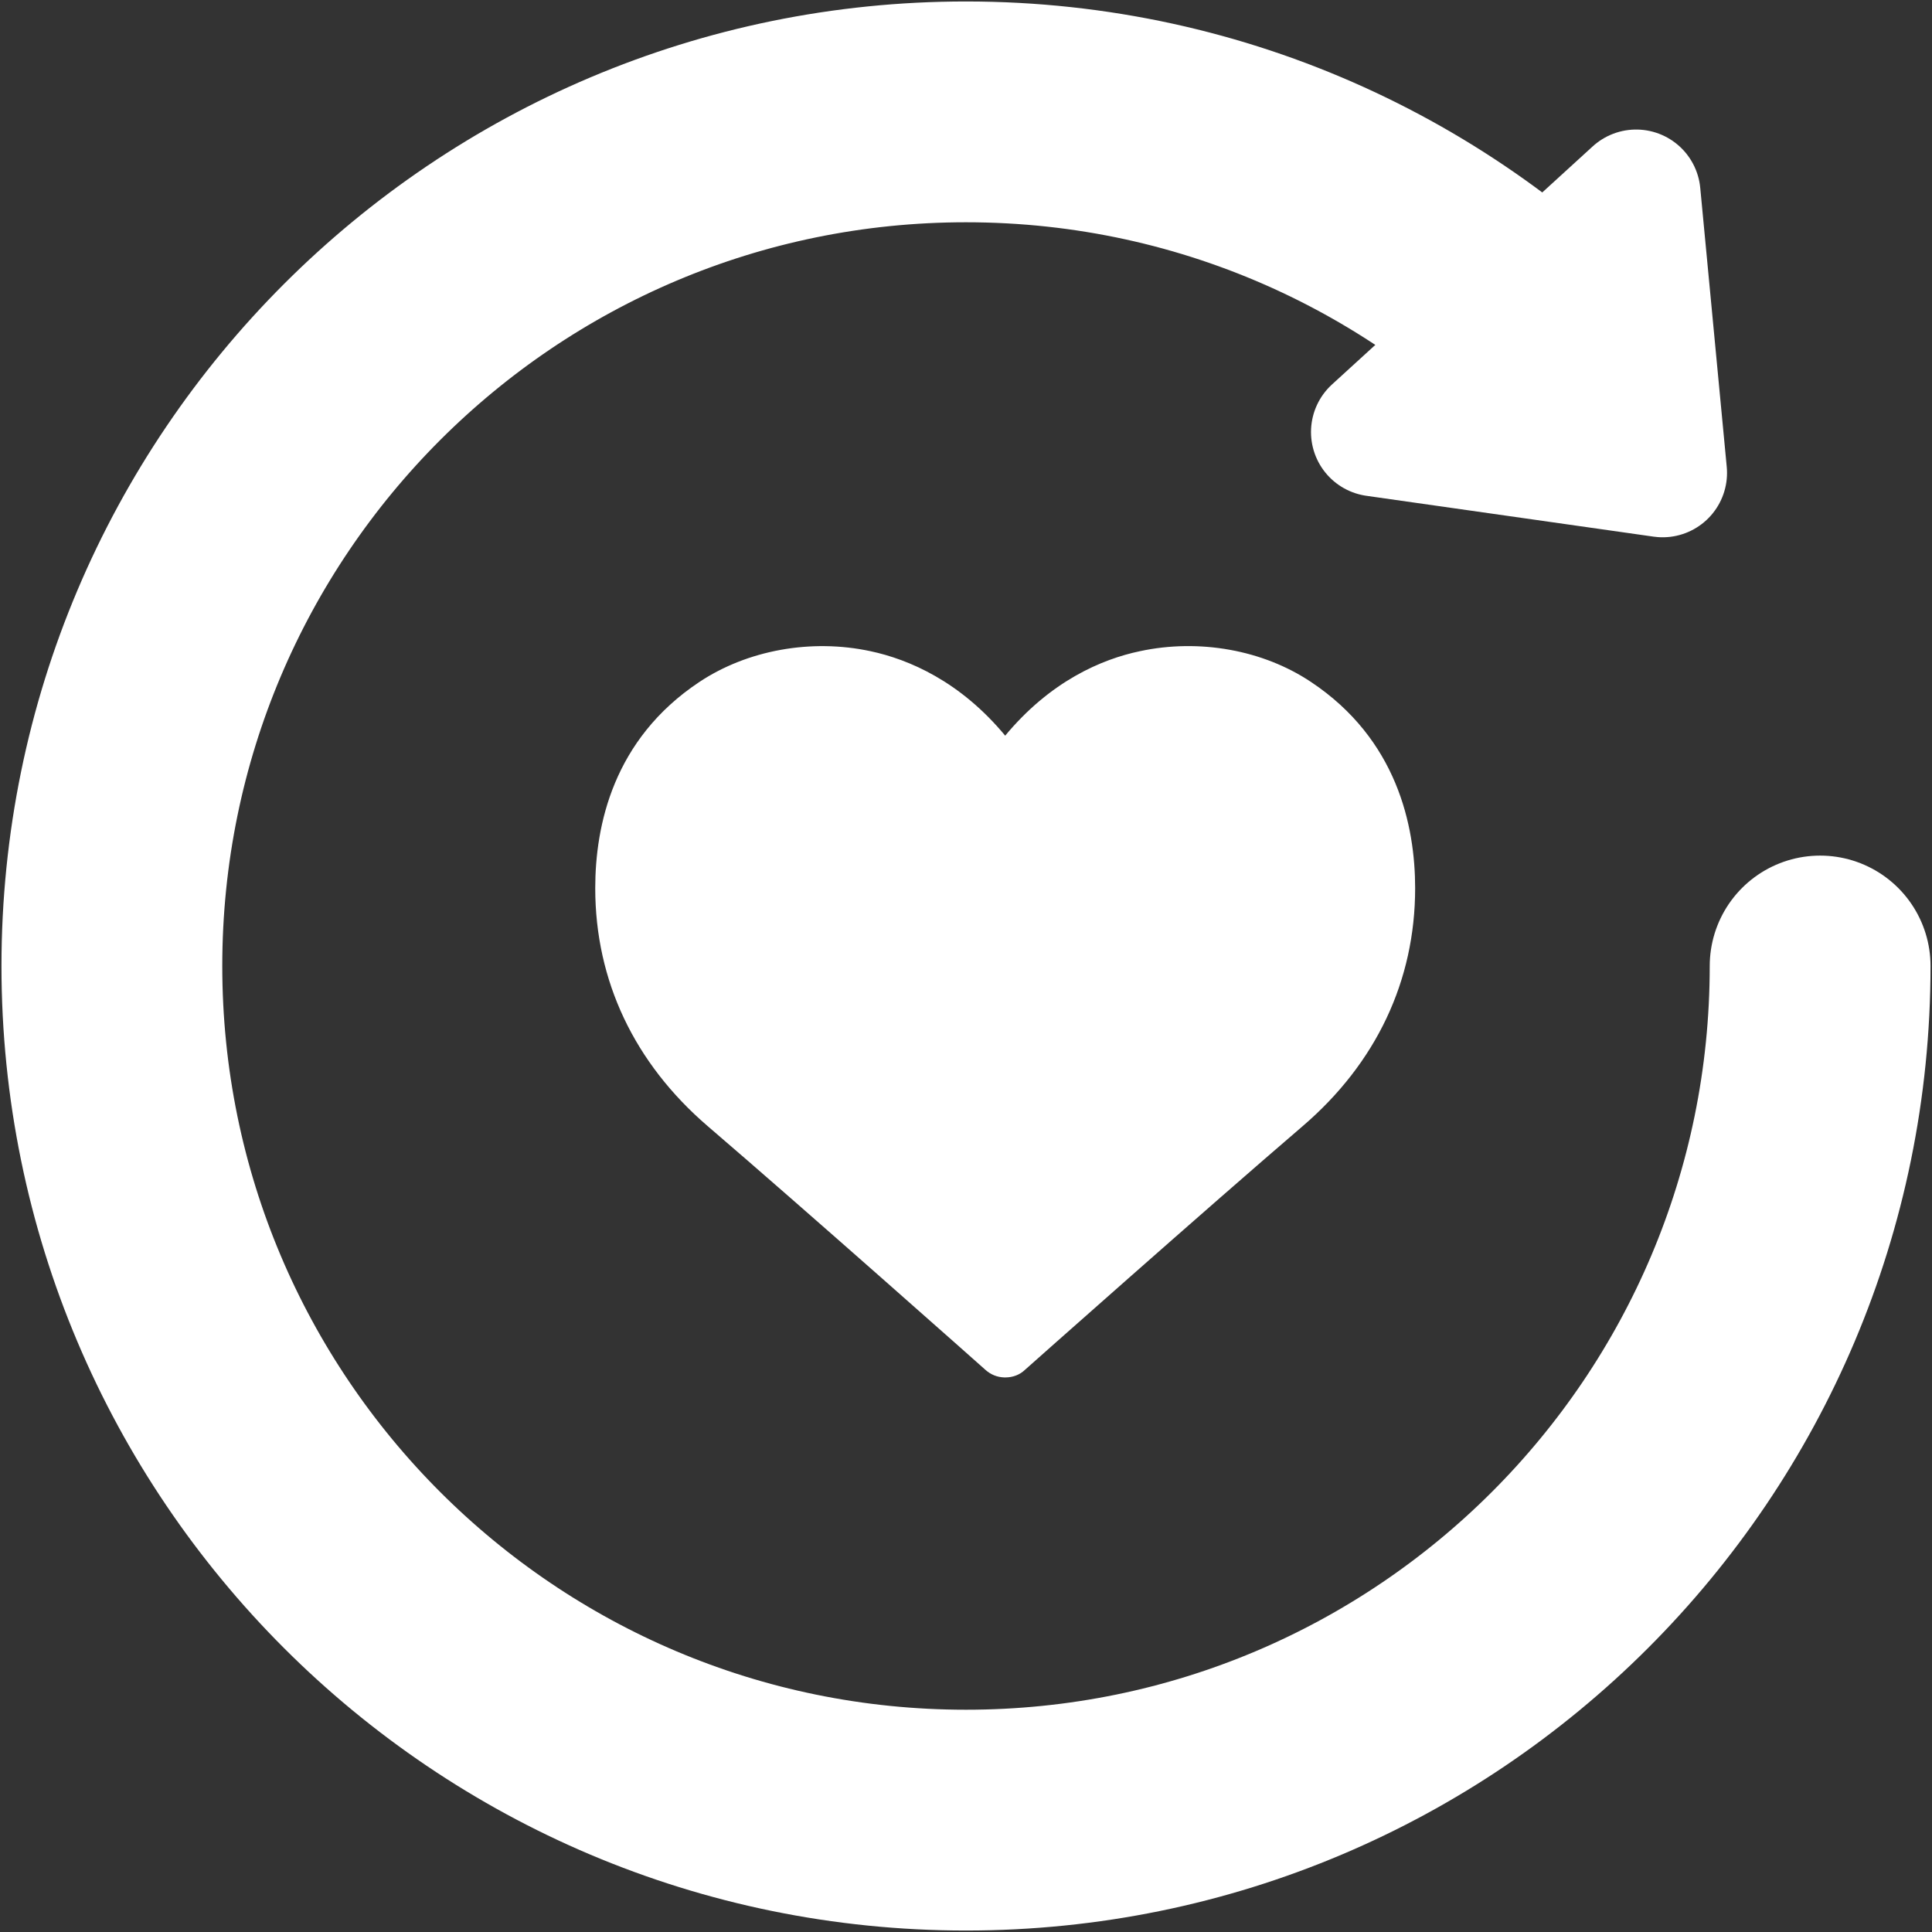
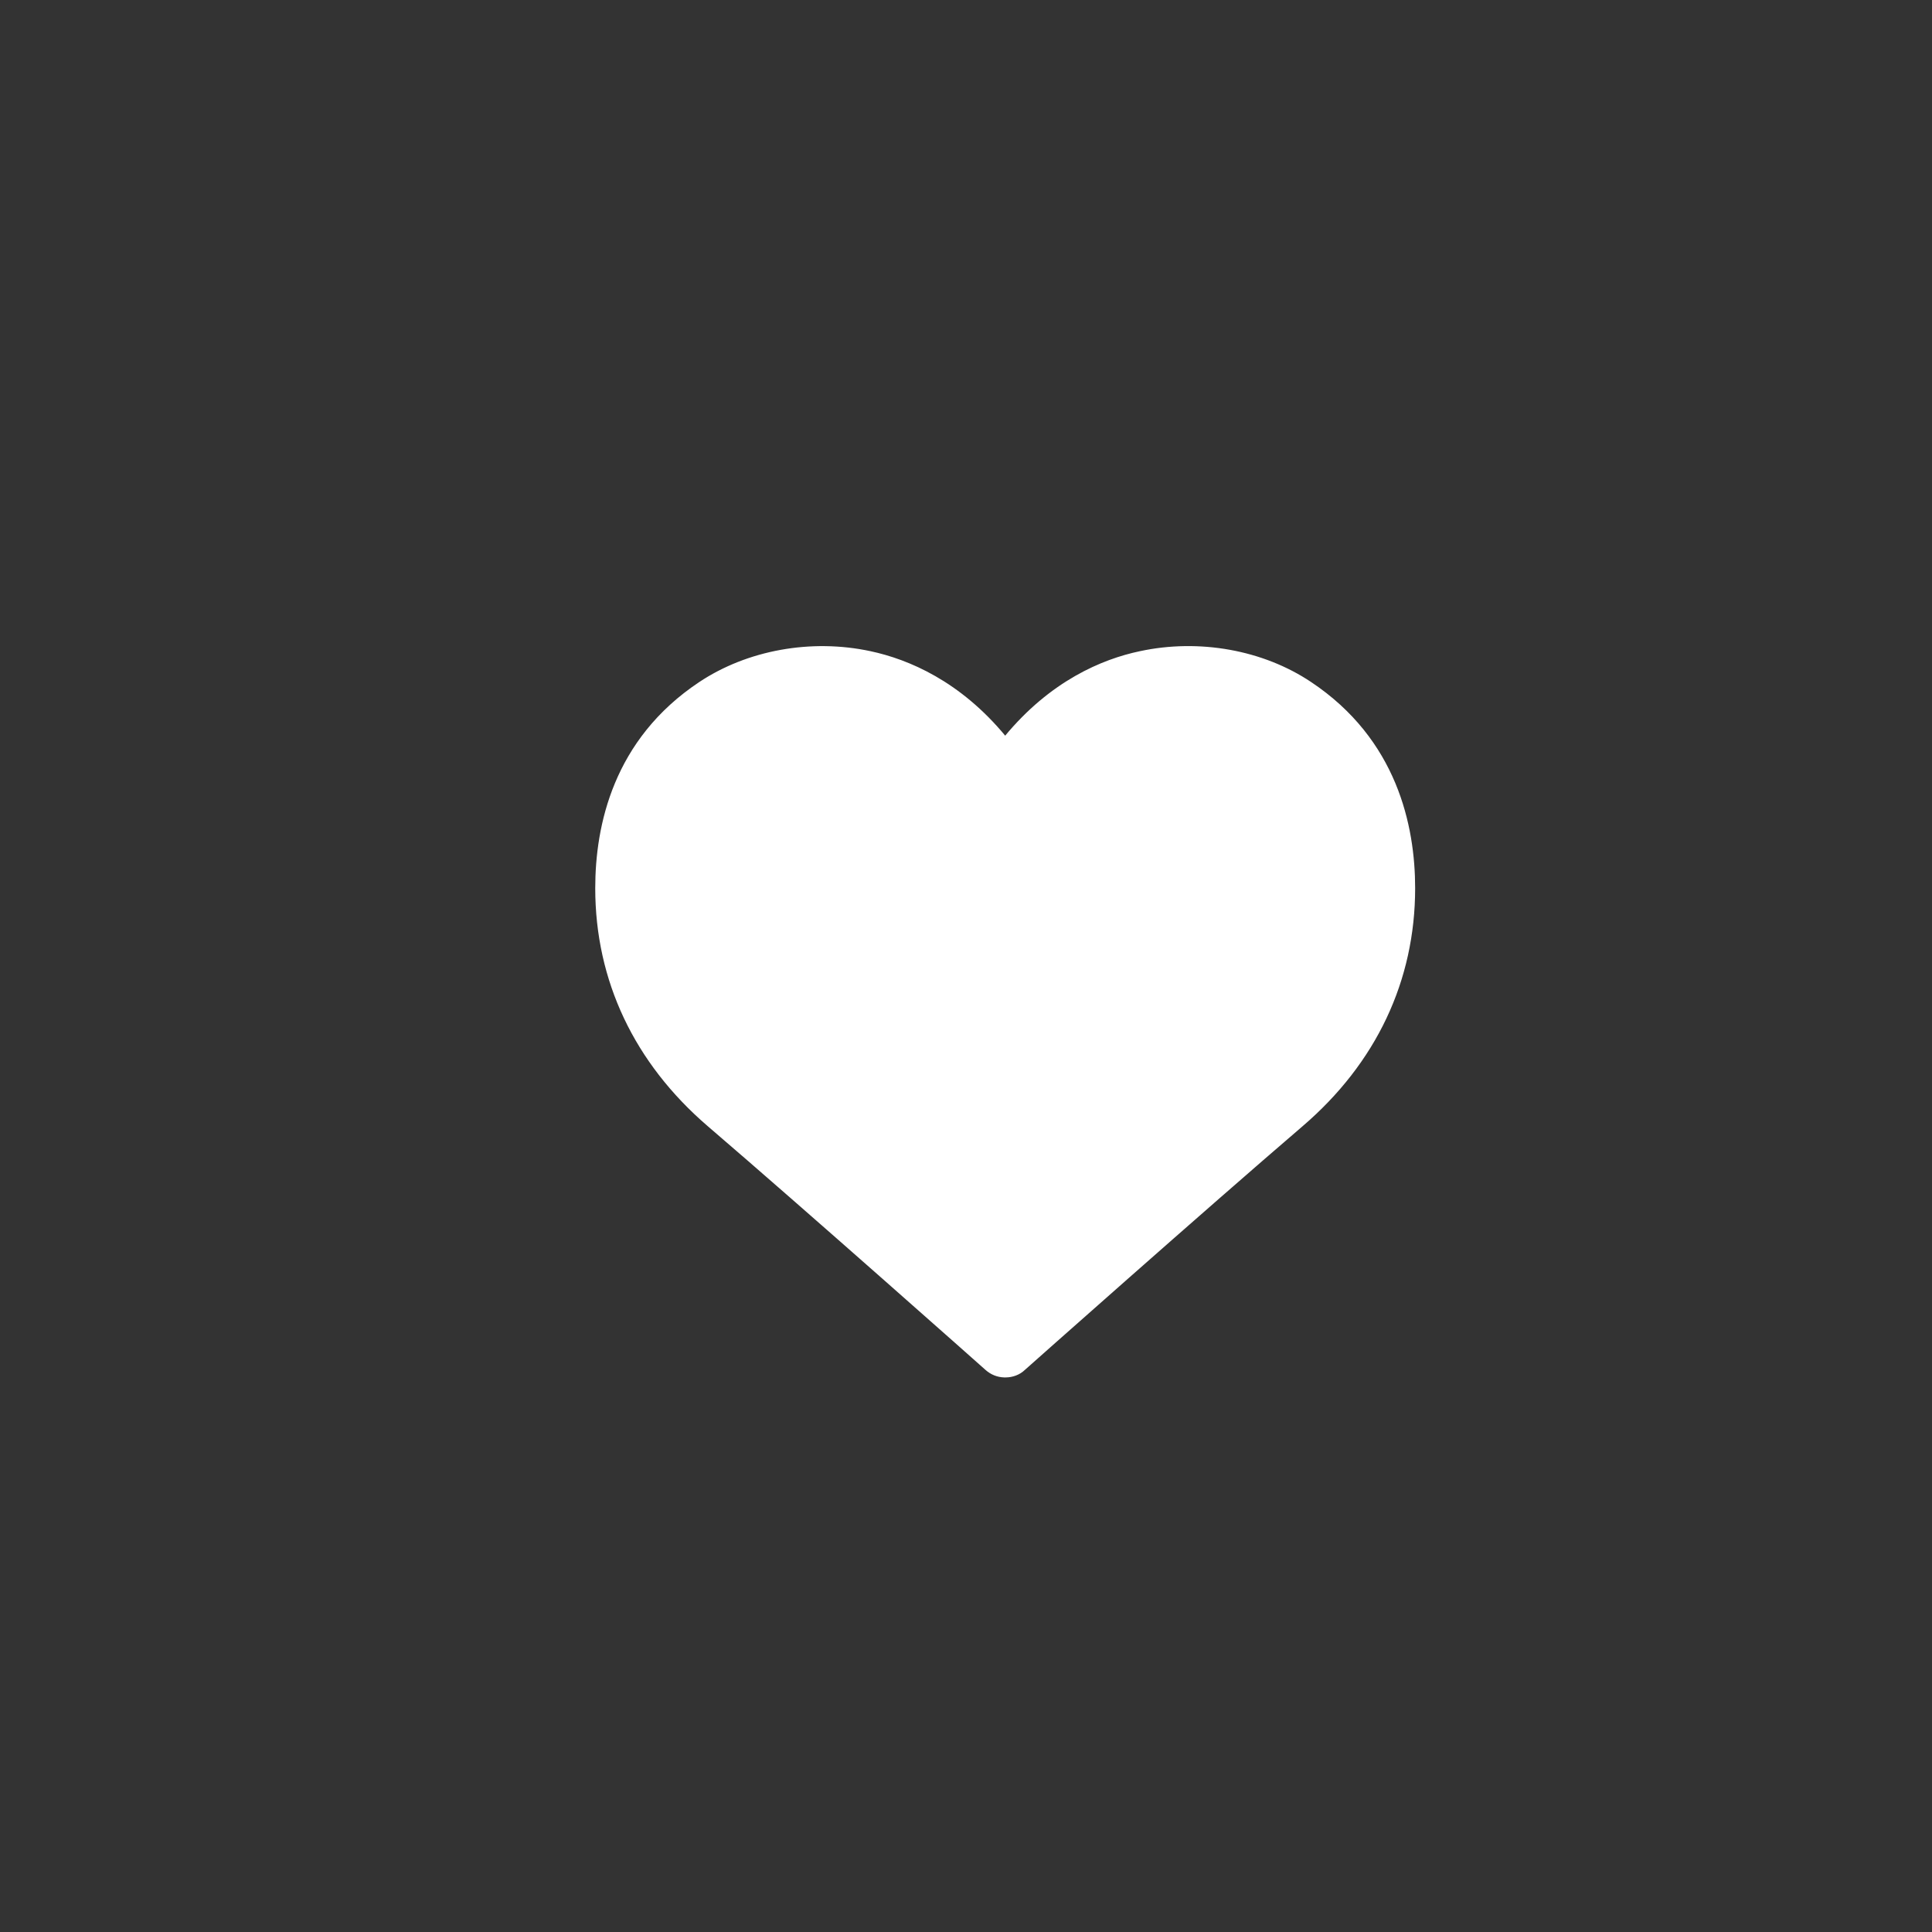
<svg xmlns="http://www.w3.org/2000/svg" version="1.1" id="Layer_1" x="0px" y="0px" viewBox="0 0 1050 1050" style="enable-background:new 0 0 1050 1050;" xml:space="preserve">
  <rect x="0" y="0" width="1050" height="1050" fill="#333333" stroke="none" />
  <style type="text/css">
	.st0{fill:#FFFFFF;stroke:#FFFFFF;stroke-miterlimit:10;}
	.st1{fill:none;stroke:#FFFFFF;stroke-width:120;stroke-linecap:round;stroke-linejoin:round;stroke-miterlimit:10;}
	.st2{fill:#FFFFFF;stroke:#FFFFFF;stroke-width:70;stroke-linecap:round;stroke-linejoin:round;stroke-miterlimit:10;}
</style>
  <path id="solid" class="st0" d="M546.5,748.1c-0.2,0-0.4,0-0.7,0c-3.7-0.1-7.1-1.5-9.8-3.9c-1-0.9-98.6-87.6-151-132.5  c-39.8-34.2-61-78.8-61-129c0-33.9,9.7-80.6,56.3-111.6c26-17.3,60.6-23.6,92.7-16.7c20.6,4.4,48.6,16.2,73.3,46.2  c24.8-30.1,52.8-41.9,73.3-46.2c32.1-6.9,66.7-0.7,92.7,16.7c46.5,31,56.3,77.8,56.3,111.6c0,50.2-21.1,94.8-61,129  c-52.4,44.9-150,131.6-151,132.5C554,746.7,550.3,748.1,546.5,748.1z" />
-   <path class="st1" d="M989.2,525c0,256.4-207.8,464.2-464.2,464.2S60.8,781.4,60.8,525S268.7,60.8,525,60.8  c136.5,0,259.2,58.9,344.1,152.6" />
-   <polygon class="st2" points="889.2,105.4 903.6,257 747.5,234.8 " />
</svg>